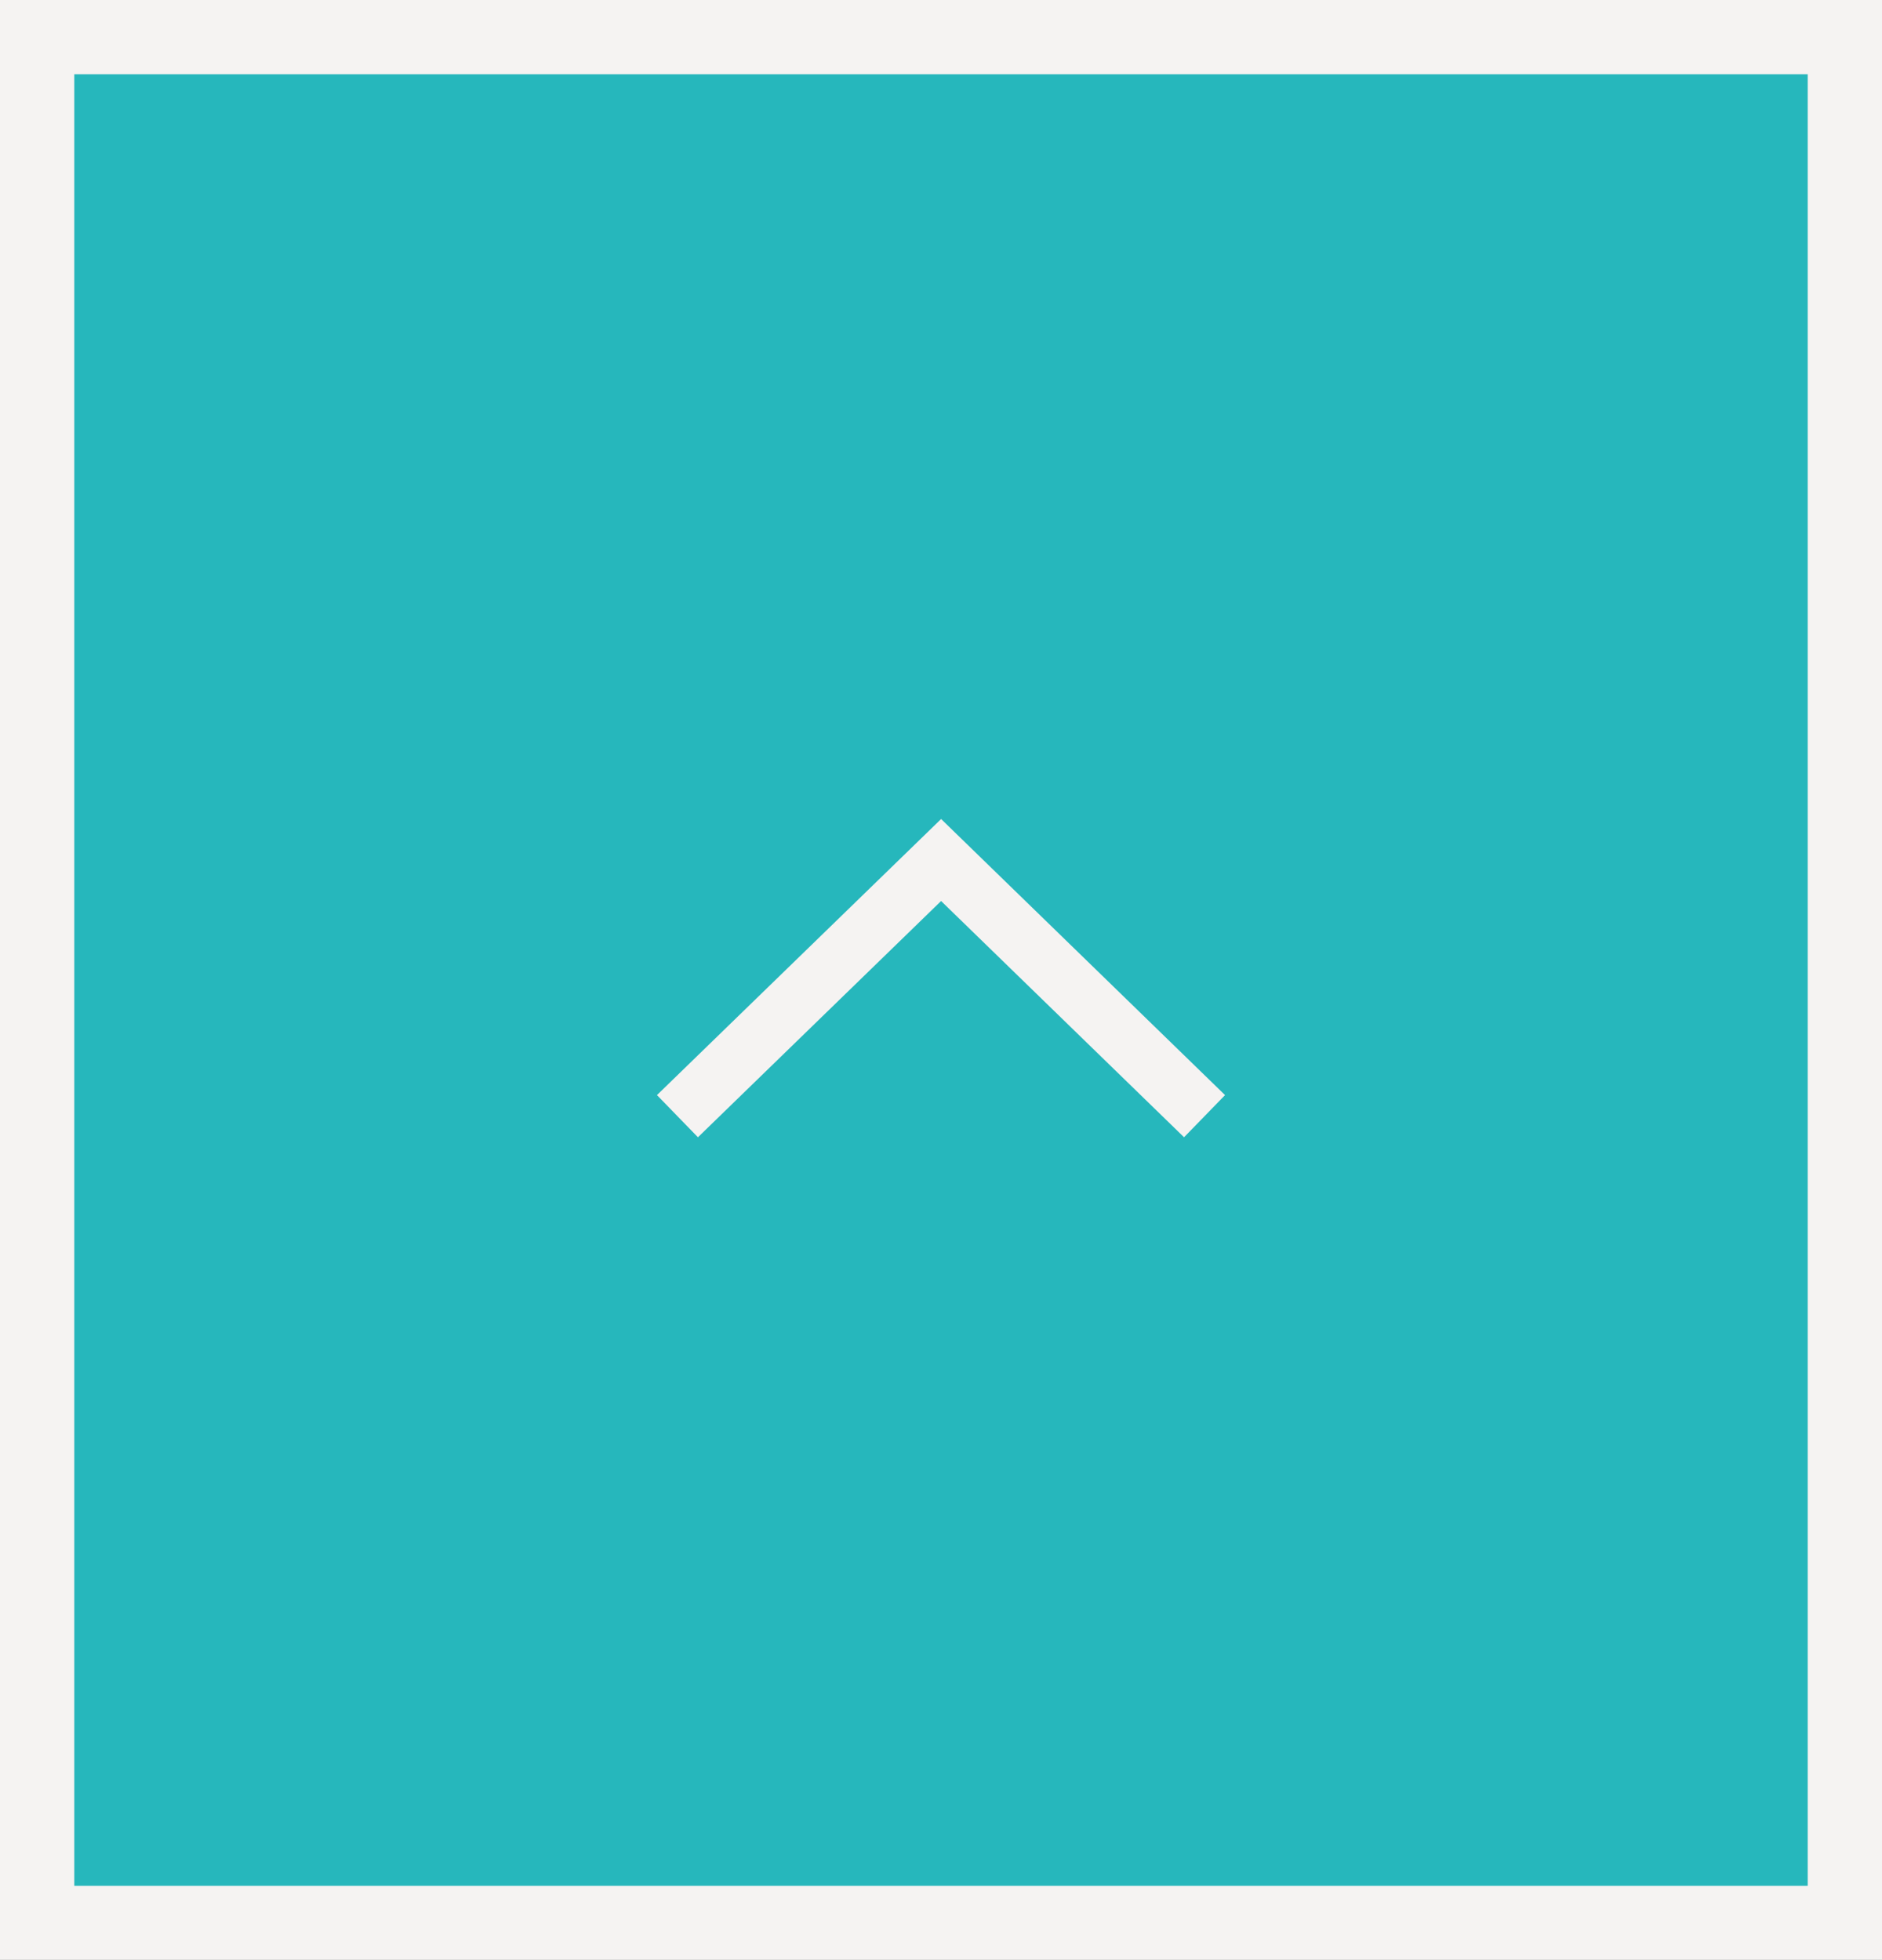
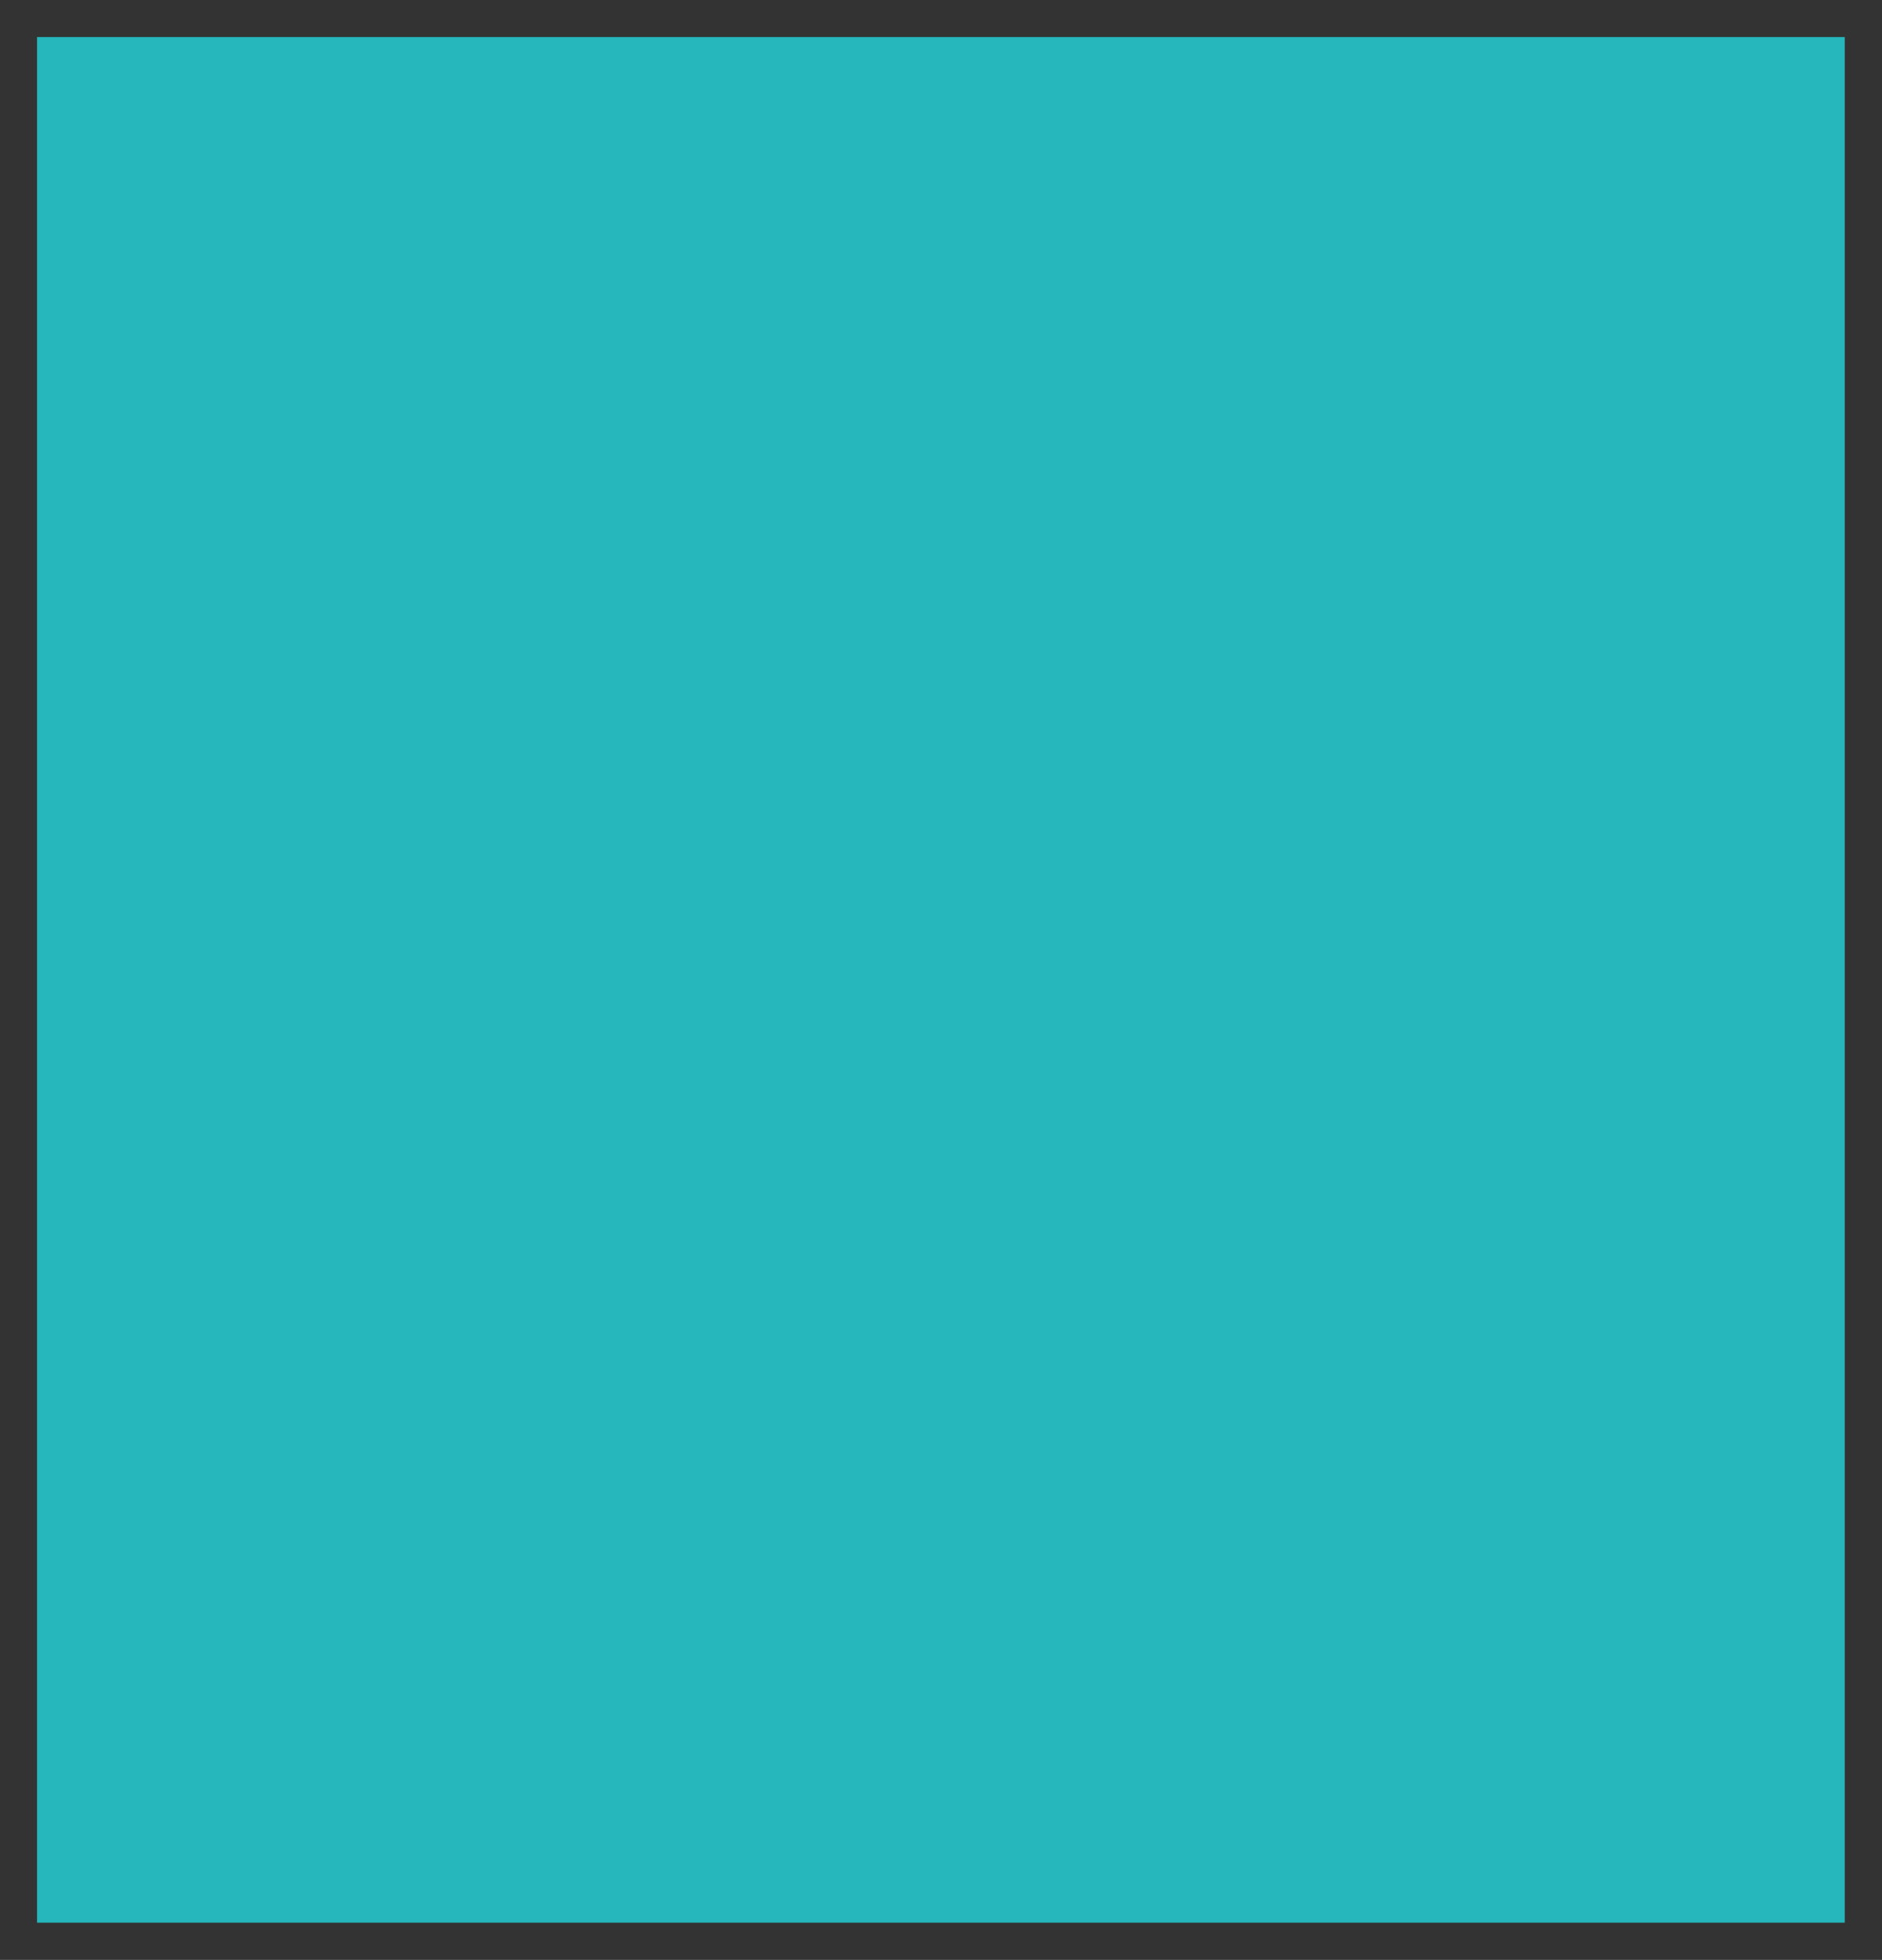
<svg xmlns="http://www.w3.org/2000/svg" id="_レイヤー_2" data-name="レイヤー 2" viewBox="0 0 96.01 100">
  <rect x="0" y="0" width="96.01" height="100" fill="#333333" stroke="none" />
  <defs>
    <style>      .cls-1 {        fill: #26b7bc;      }      .cls-2 {        fill: #f5f3f2;      }      .cls-3 {        fill: none;        stroke: #f5f3f2;        stroke-miterlimit: 10;        stroke-width: 3px;      }    </style>
  </defs>
  <g id="_01" data-name="01">
    <g>
      <g>
        <rect class="cls-1" x="1.89" y="1.89" width="92.22" height="96.21" />
-         <path class="cls-2" d="M92.22,3.79v92.43H3.79V3.79h88.44M96.01,0H0v100h96.01V0h0Z" />
      </g>
-       <polyline class="cls-3" points="61.45 56.95 48.01 43.88 34.56 56.95" />
    </g>
  </g>
</svg>